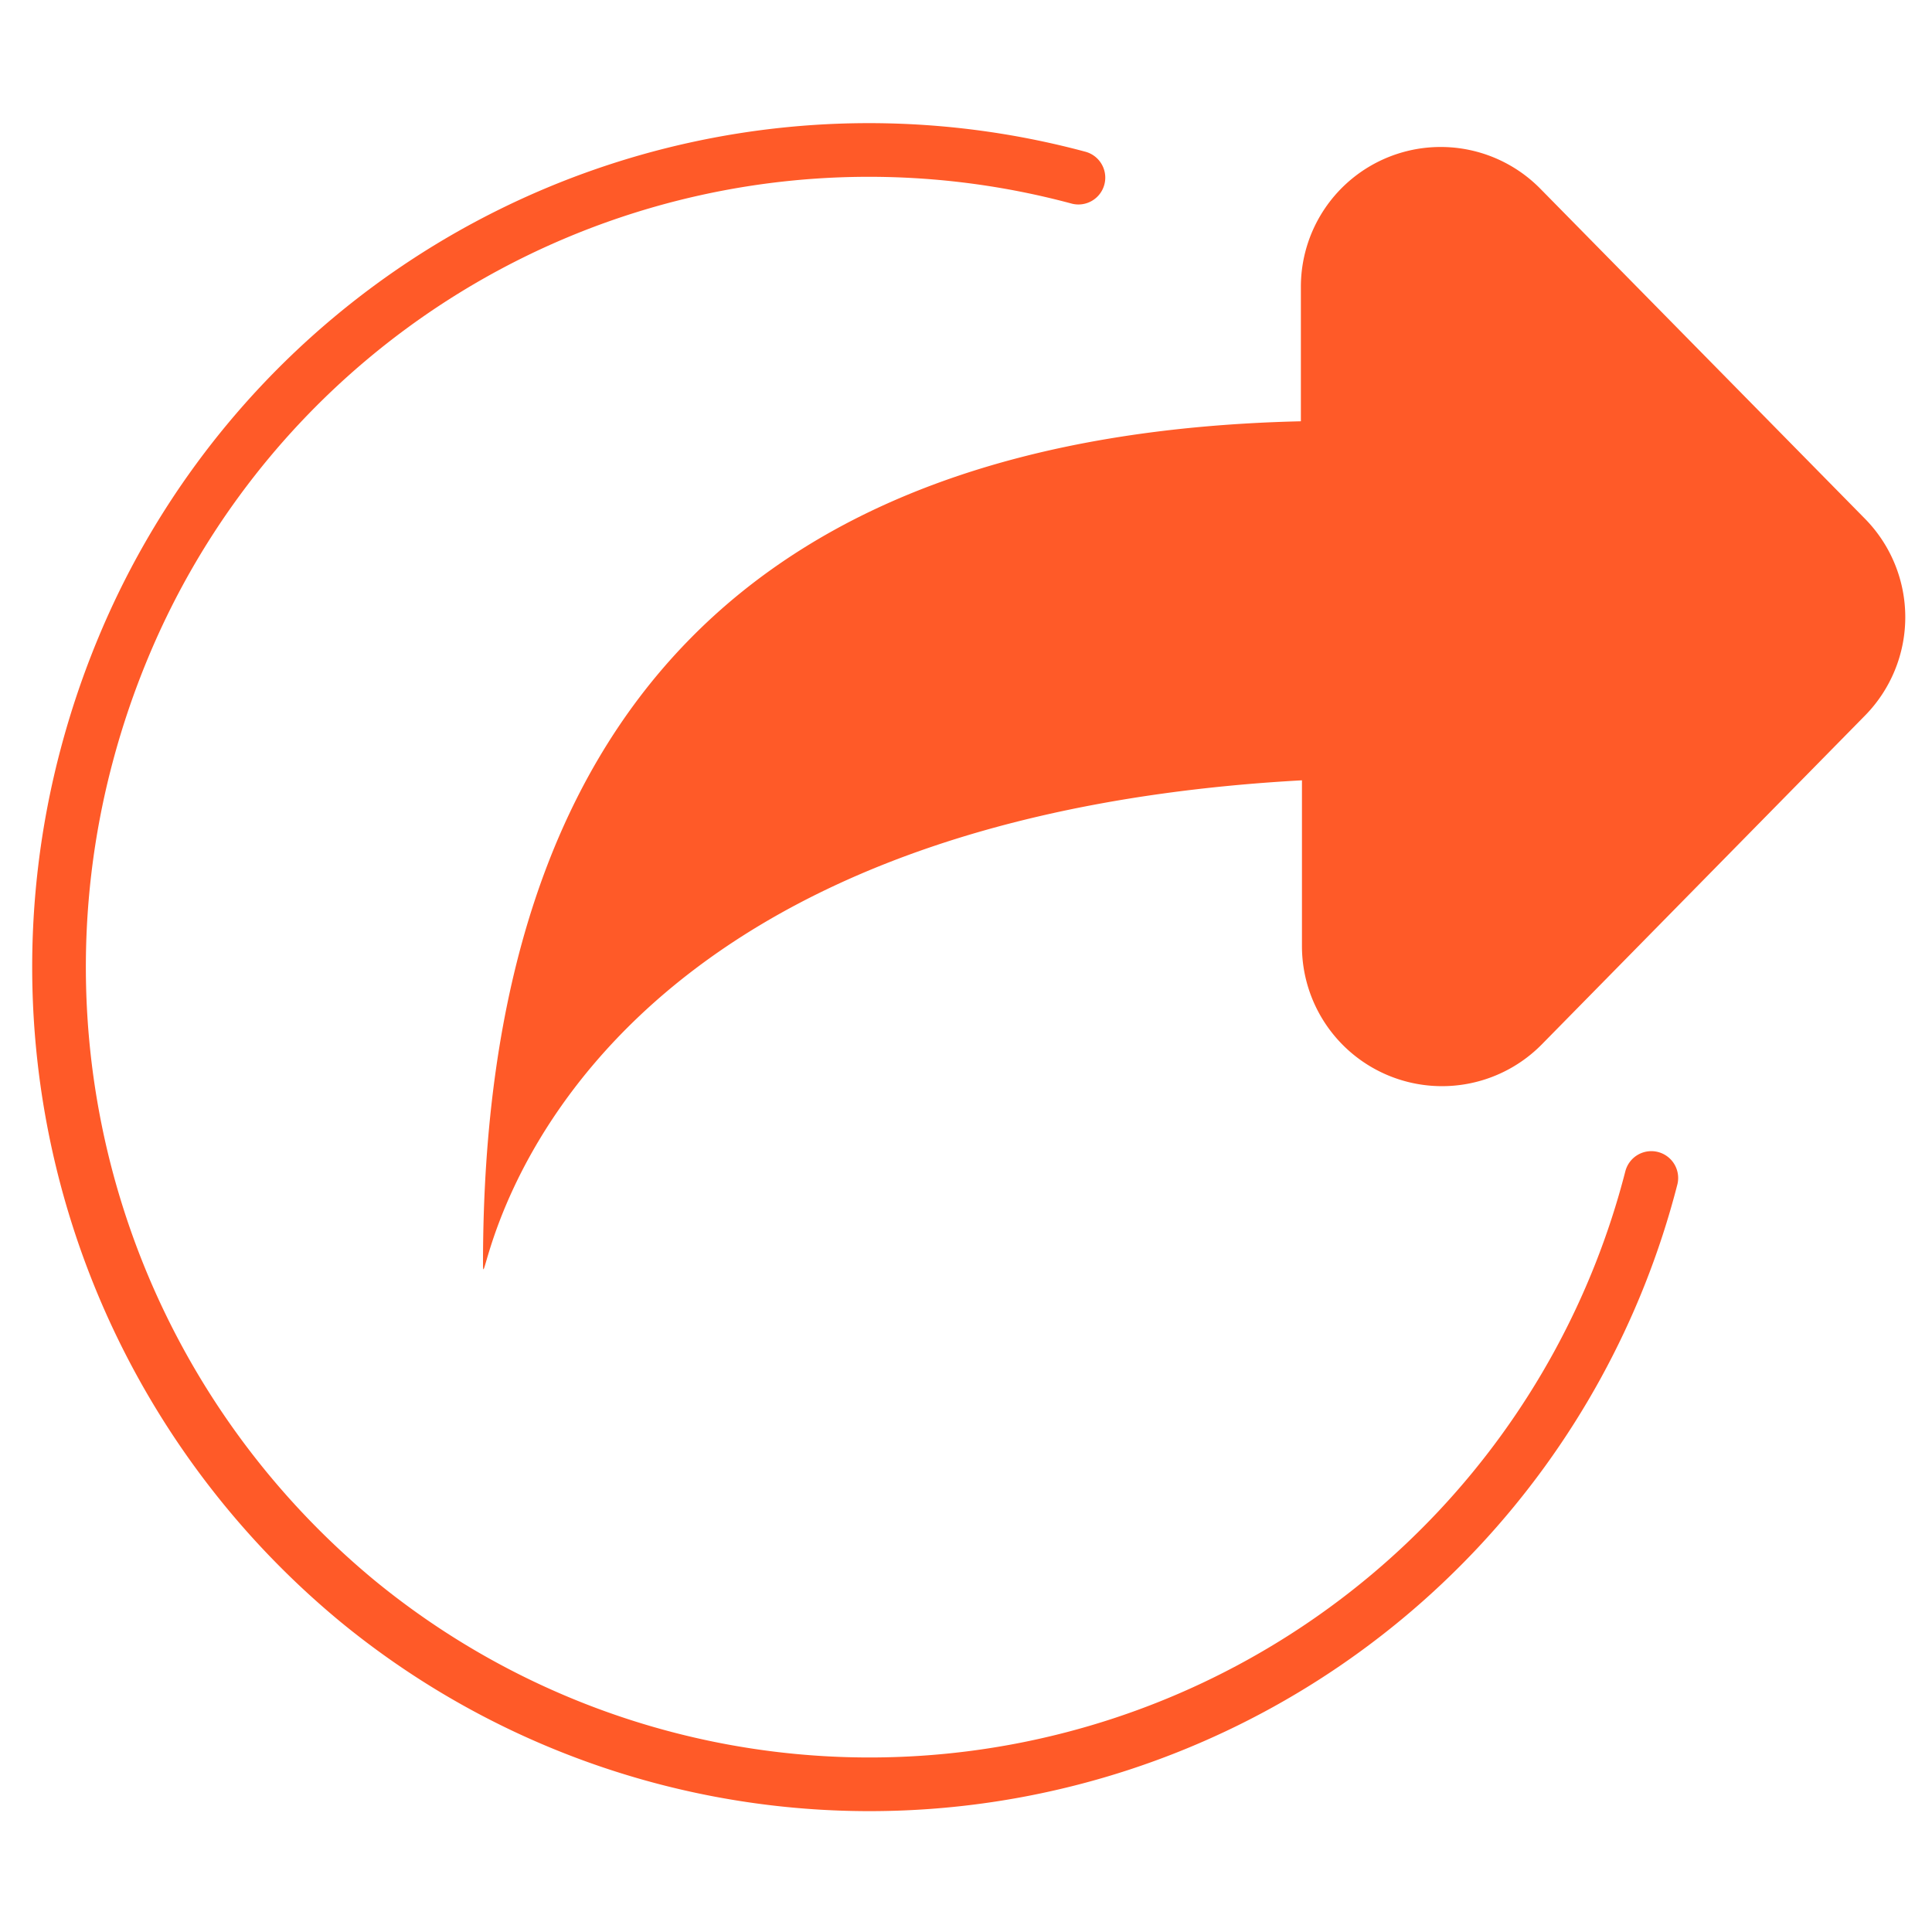
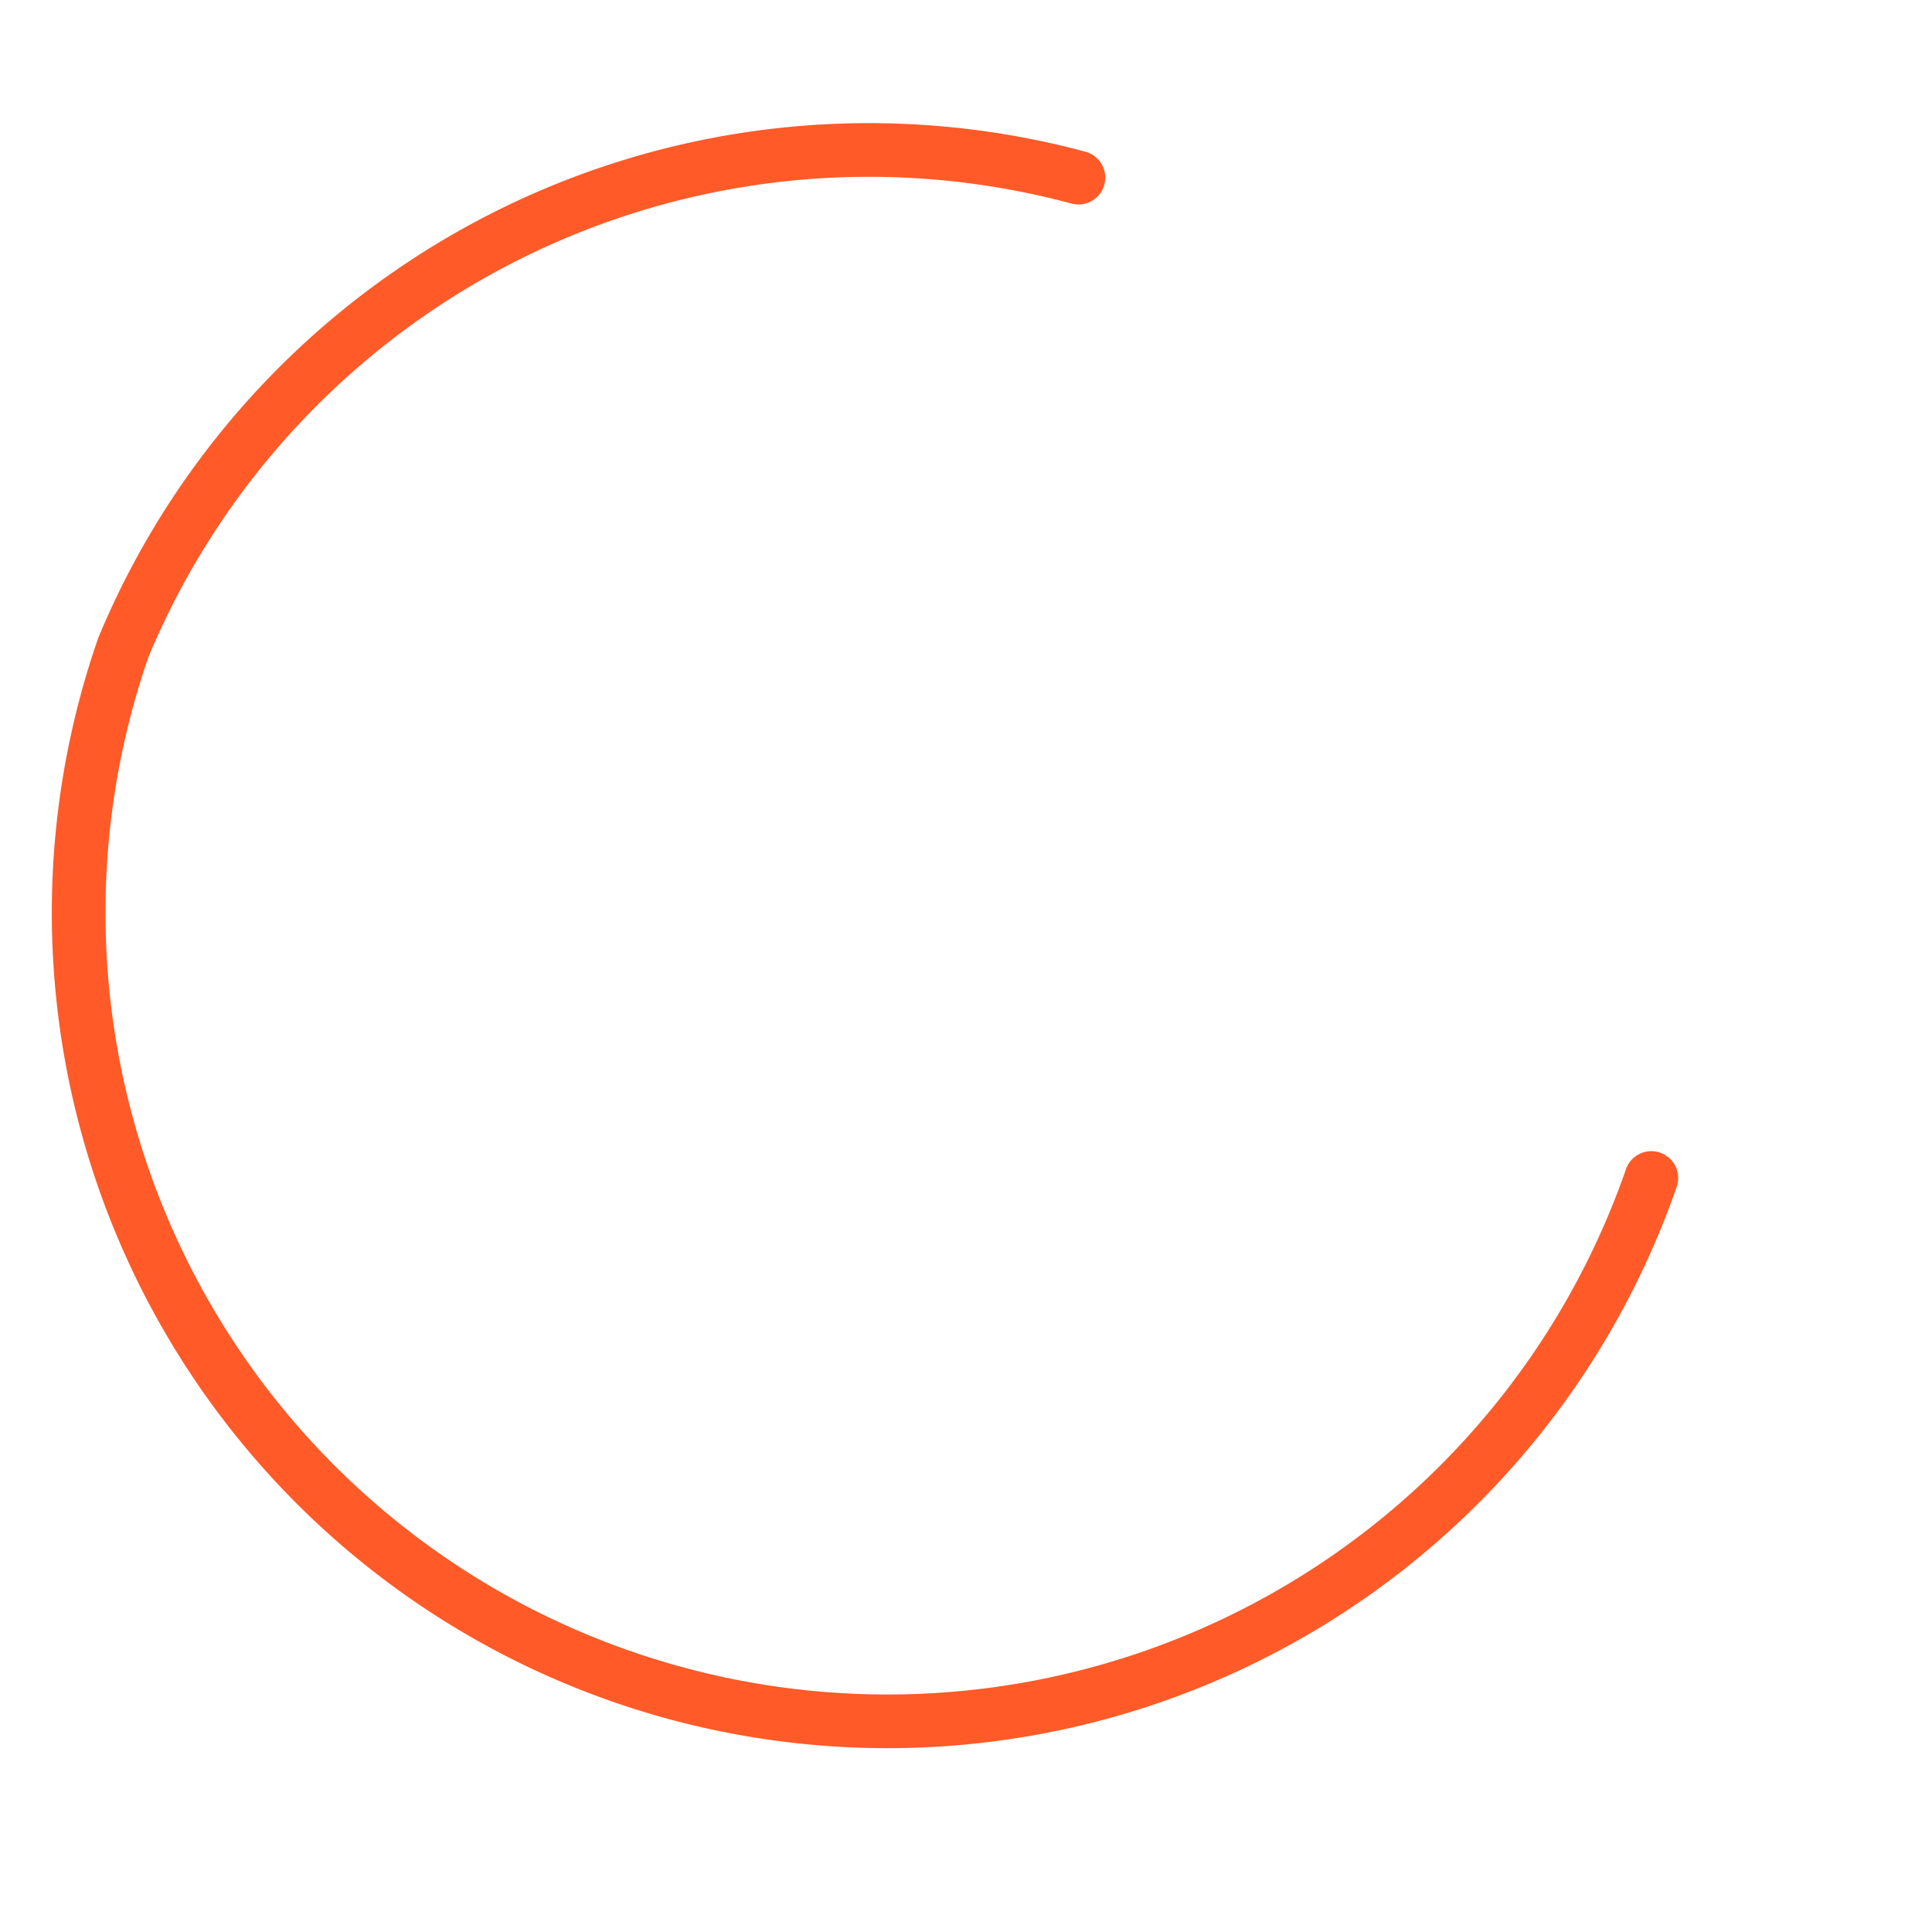
<svg xmlns="http://www.w3.org/2000/svg" width="72" height="72">
-   <path d="M40.19 6.62A30.09 30.09 0 0 0 4.6 24.12a31.39 31.39 0 0 0-1.36 4 30.66 30.66 0 0 0 10.11 31.57A30.08 30.08 0 0 0 61.54 43.9" fill="none" stroke="#ff5a28" stroke-linecap="round" stroke-width="2" />
-   <path d="M48.52 29.08C19 30.71 18 49.45 18 47.1q0-30.69 30.48-31.4v-5a5.21 5.21 0 0 1 8.94-3.65l12.09 12.29a5.23 5.23 0 0 1 0 7.32L57.46 38.92a5.22 5.22 0 0 1-8.94-3.66z" fill="#ff5a28" />
+   <path d="M40.19 6.62A30.09 30.09 0 0 0 4.6 24.12A30.08 30.08 0 0 0 61.54 43.9" fill="none" stroke="#ff5a28" stroke-linecap="round" stroke-width="2" />
</svg>